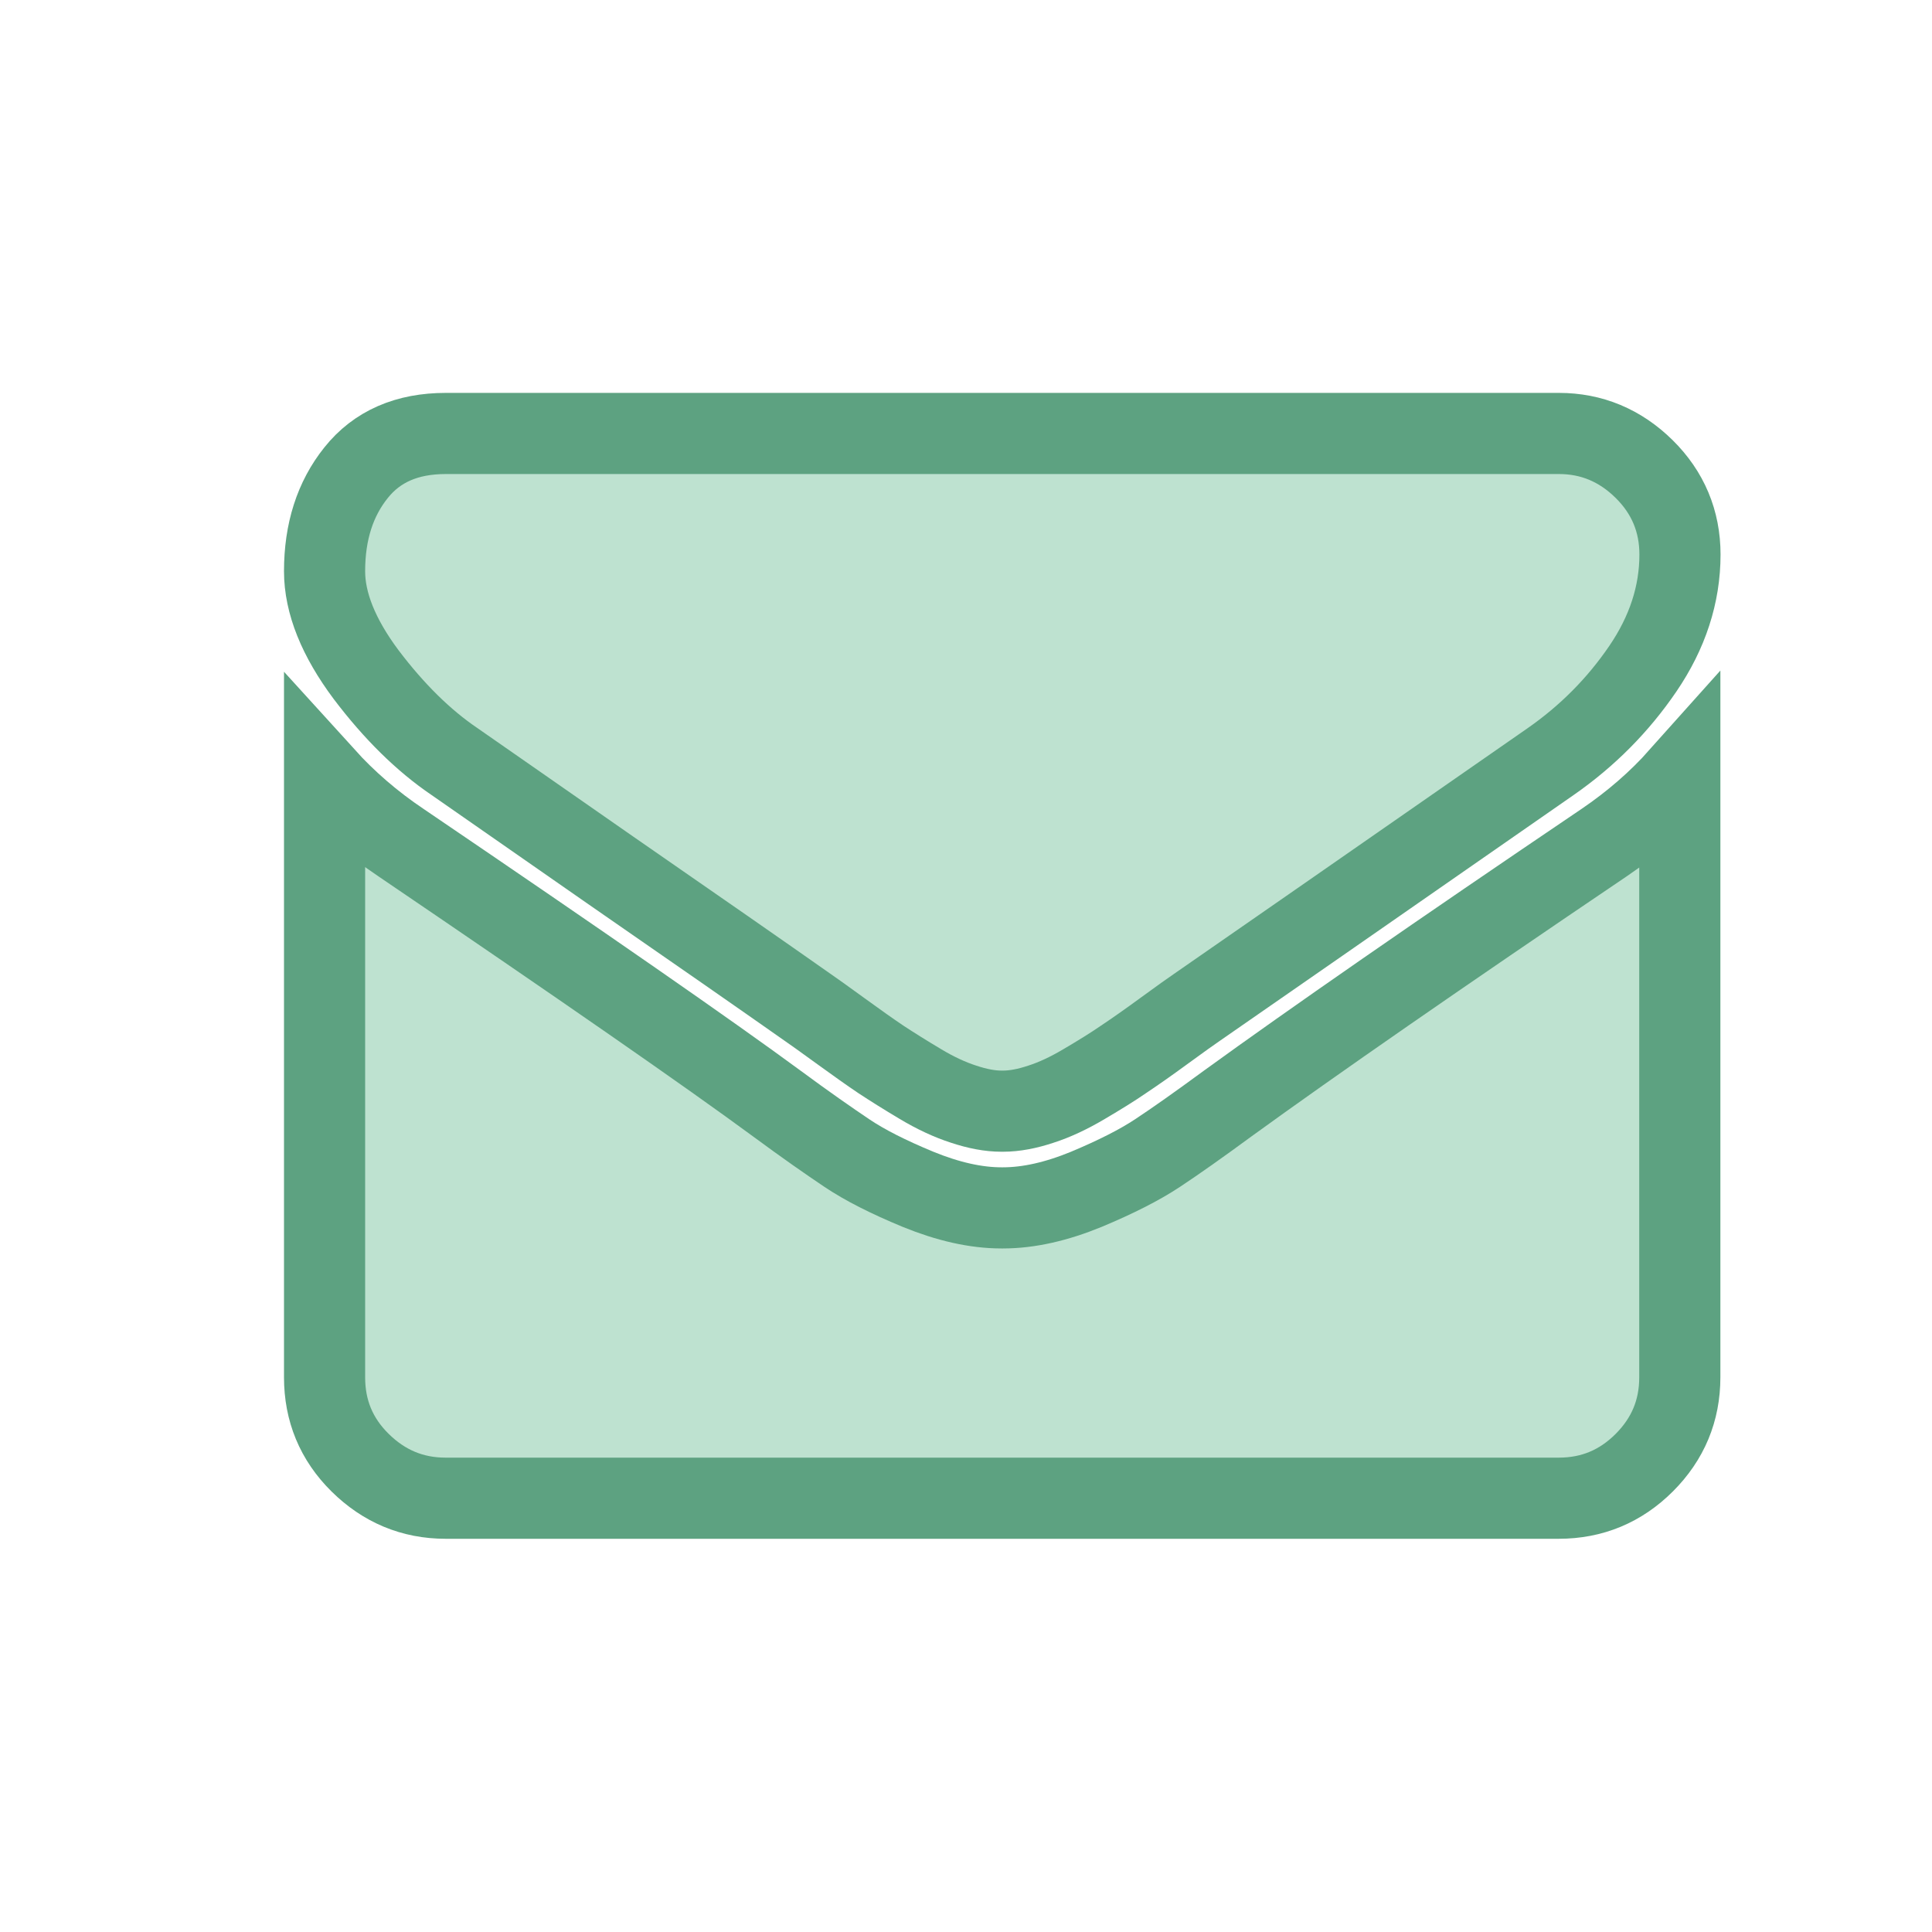
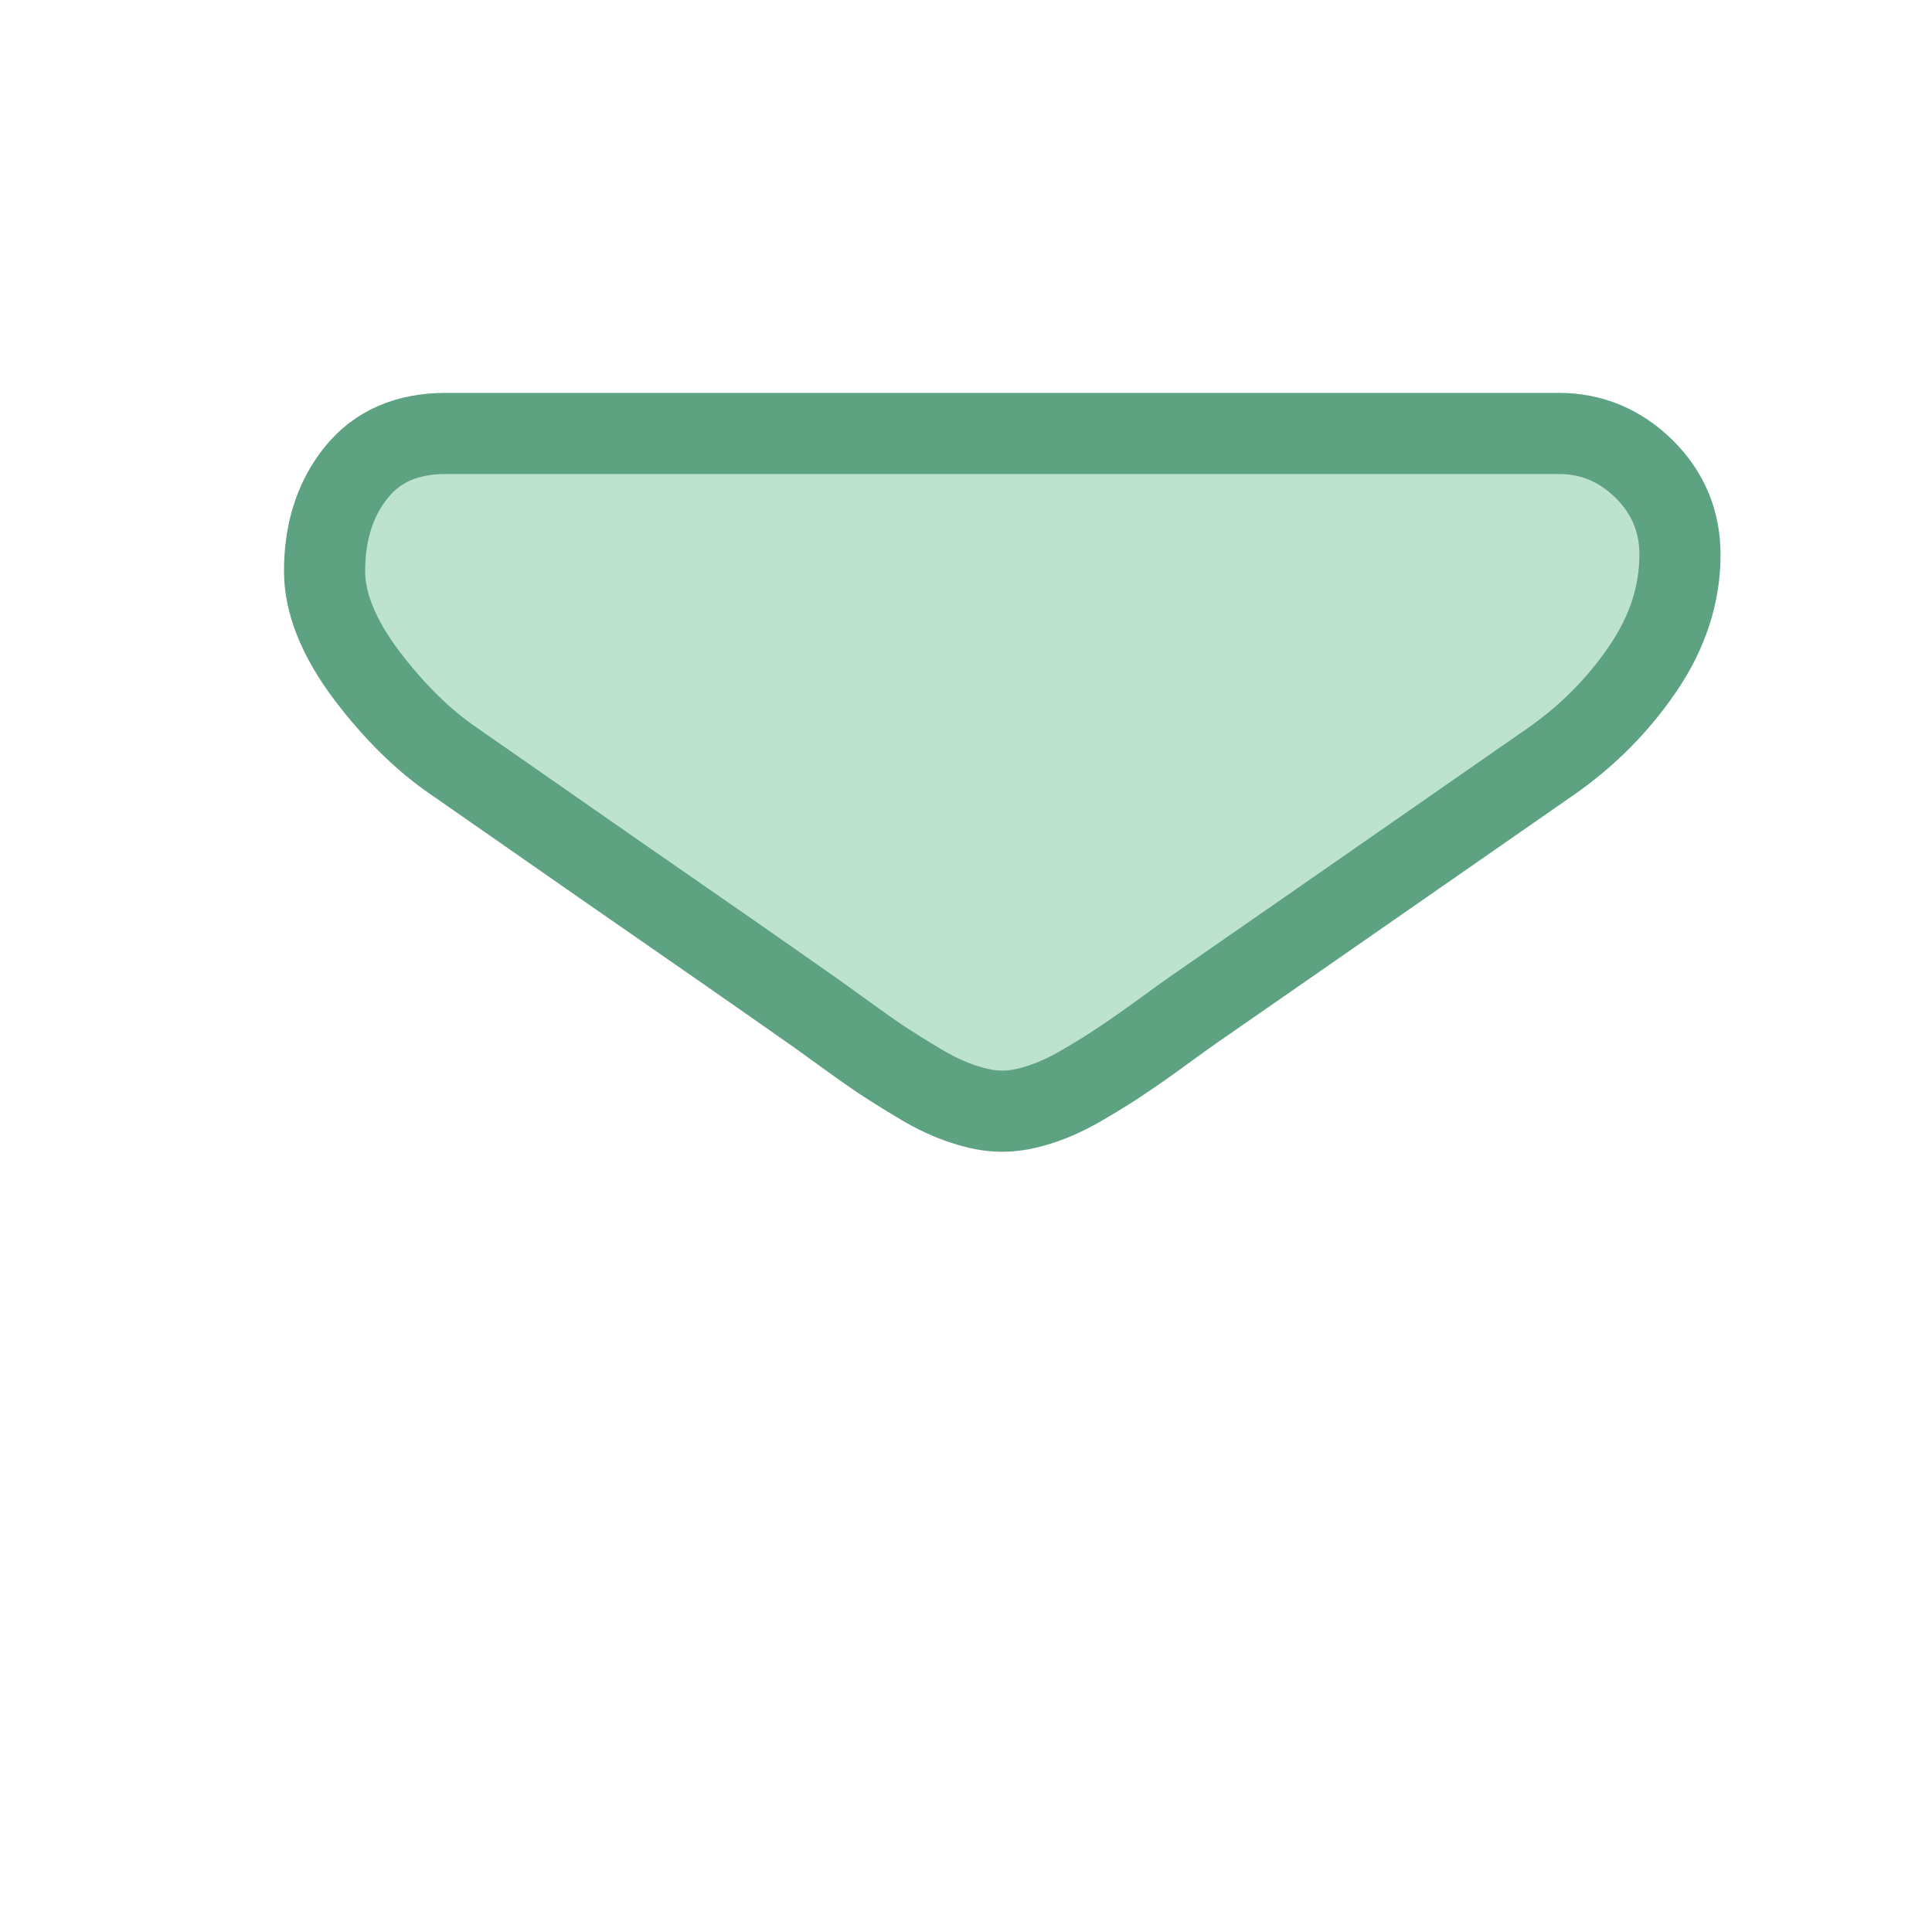
<svg xmlns="http://www.w3.org/2000/svg" version="1.1" id="Layer_1" x="0px" y="0px" width="11.905px" height="11.904px" viewBox="0 0 11.905 11.904" enable-background="new 0 0 11.905 11.904" xml:space="preserve">
  <g>
    <path fill="#BEE2D0" stroke="#5DA281" stroke-width="0.5" stroke-miterlimit="10" d="M2.801,4.693   c0.107,0.075,0.426,0.296,0.955,0.665C4.289,5.727,4.696,6.01,4.979,6.209c0.03,0.021,0.096,0.067,0.197,0.141   c0.102,0.074,0.185,0.133,0.252,0.178C5.495,6.572,5.576,6.623,5.67,6.679c0.095,0.057,0.184,0.098,0.268,0.125   C6.022,6.832,6.1,6.847,6.171,6.847H6.18c0.072,0,0.15-0.015,0.234-0.043c0.084-0.027,0.172-0.068,0.268-0.125   c0.095-0.056,0.176-0.106,0.241-0.151C6.992,6.482,7.075,6.424,7.176,6.35c0.1-0.073,0.166-0.12,0.197-0.141   C7.661,6.01,8.387,5.505,9.555,4.693c0.227-0.158,0.416-0.349,0.568-0.572s0.229-0.458,0.229-0.704   c0-0.205-0.074-0.382-0.221-0.527C9.983,2.744,9.807,2.671,9.606,2.671H2.747c-0.239,0-0.424,0.08-0.553,0.242   C2.065,3.074,2,3.276,2,3.52c0,0.195,0.085,0.408,0.256,0.637C2.427,4.383,2.609,4.563,2.801,4.693L2.801,4.693z M2.801,4.693" />
-     <path fill="#BEE2D0" stroke="#5DA281" stroke-width="0.5" stroke-miterlimit="10" d="M9.885,5.192   c-1.019,0.689-1.793,1.226-2.32,1.608c-0.177,0.13-0.32,0.231-0.432,0.305c-0.11,0.073-0.256,0.147-0.44,0.224   C6.51,7.404,6.339,7.443,6.18,7.443H6.171c-0.158,0-0.329-0.039-0.513-0.114c-0.184-0.076-0.33-0.15-0.44-0.224   S4.964,6.931,4.788,6.801c-0.42-0.309-1.191-0.844-2.316-1.608C2.293,5.073,2.137,4.938,2,4.787v3.7   c0,0.205,0.072,0.381,0.219,0.526s0.322,0.219,0.527,0.219h6.859c0.205,0,0.381-0.073,0.527-0.219   c0.146-0.146,0.219-0.321,0.219-0.526v-3.7C10.217,4.937,10.063,5.071,9.885,5.192L9.885,5.192z M9.885,5.192" />
  </g>
</svg>